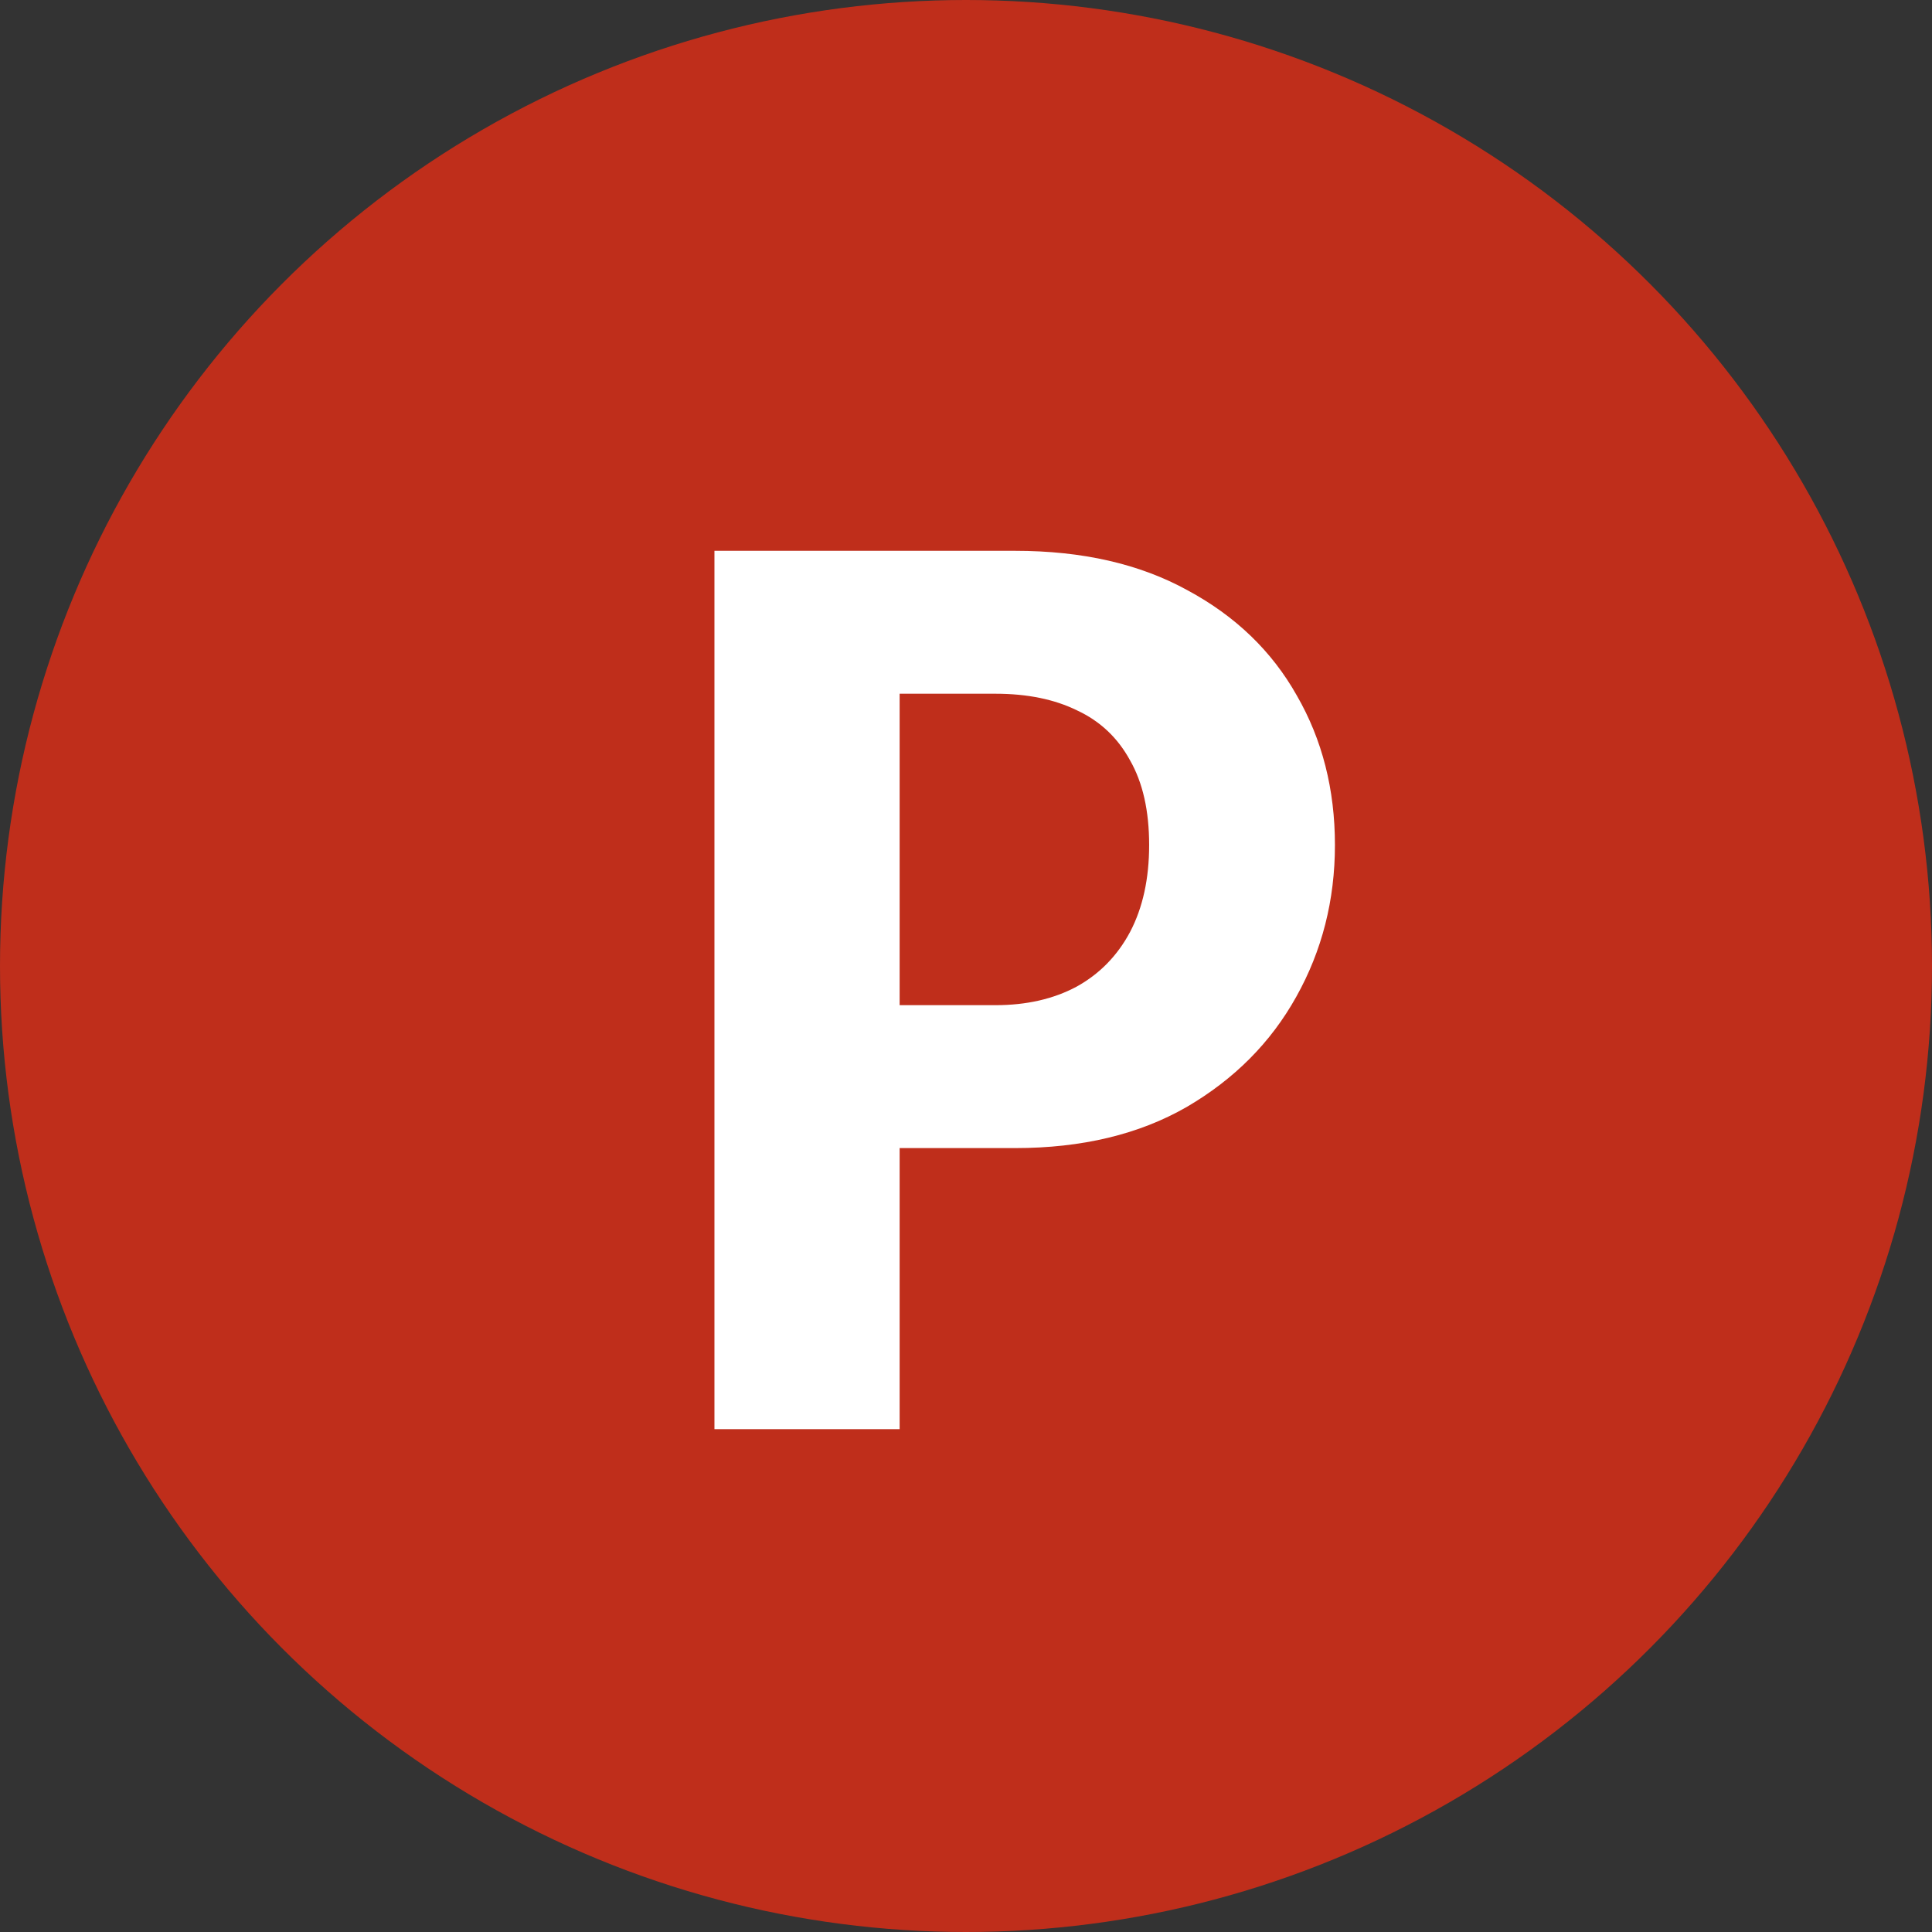
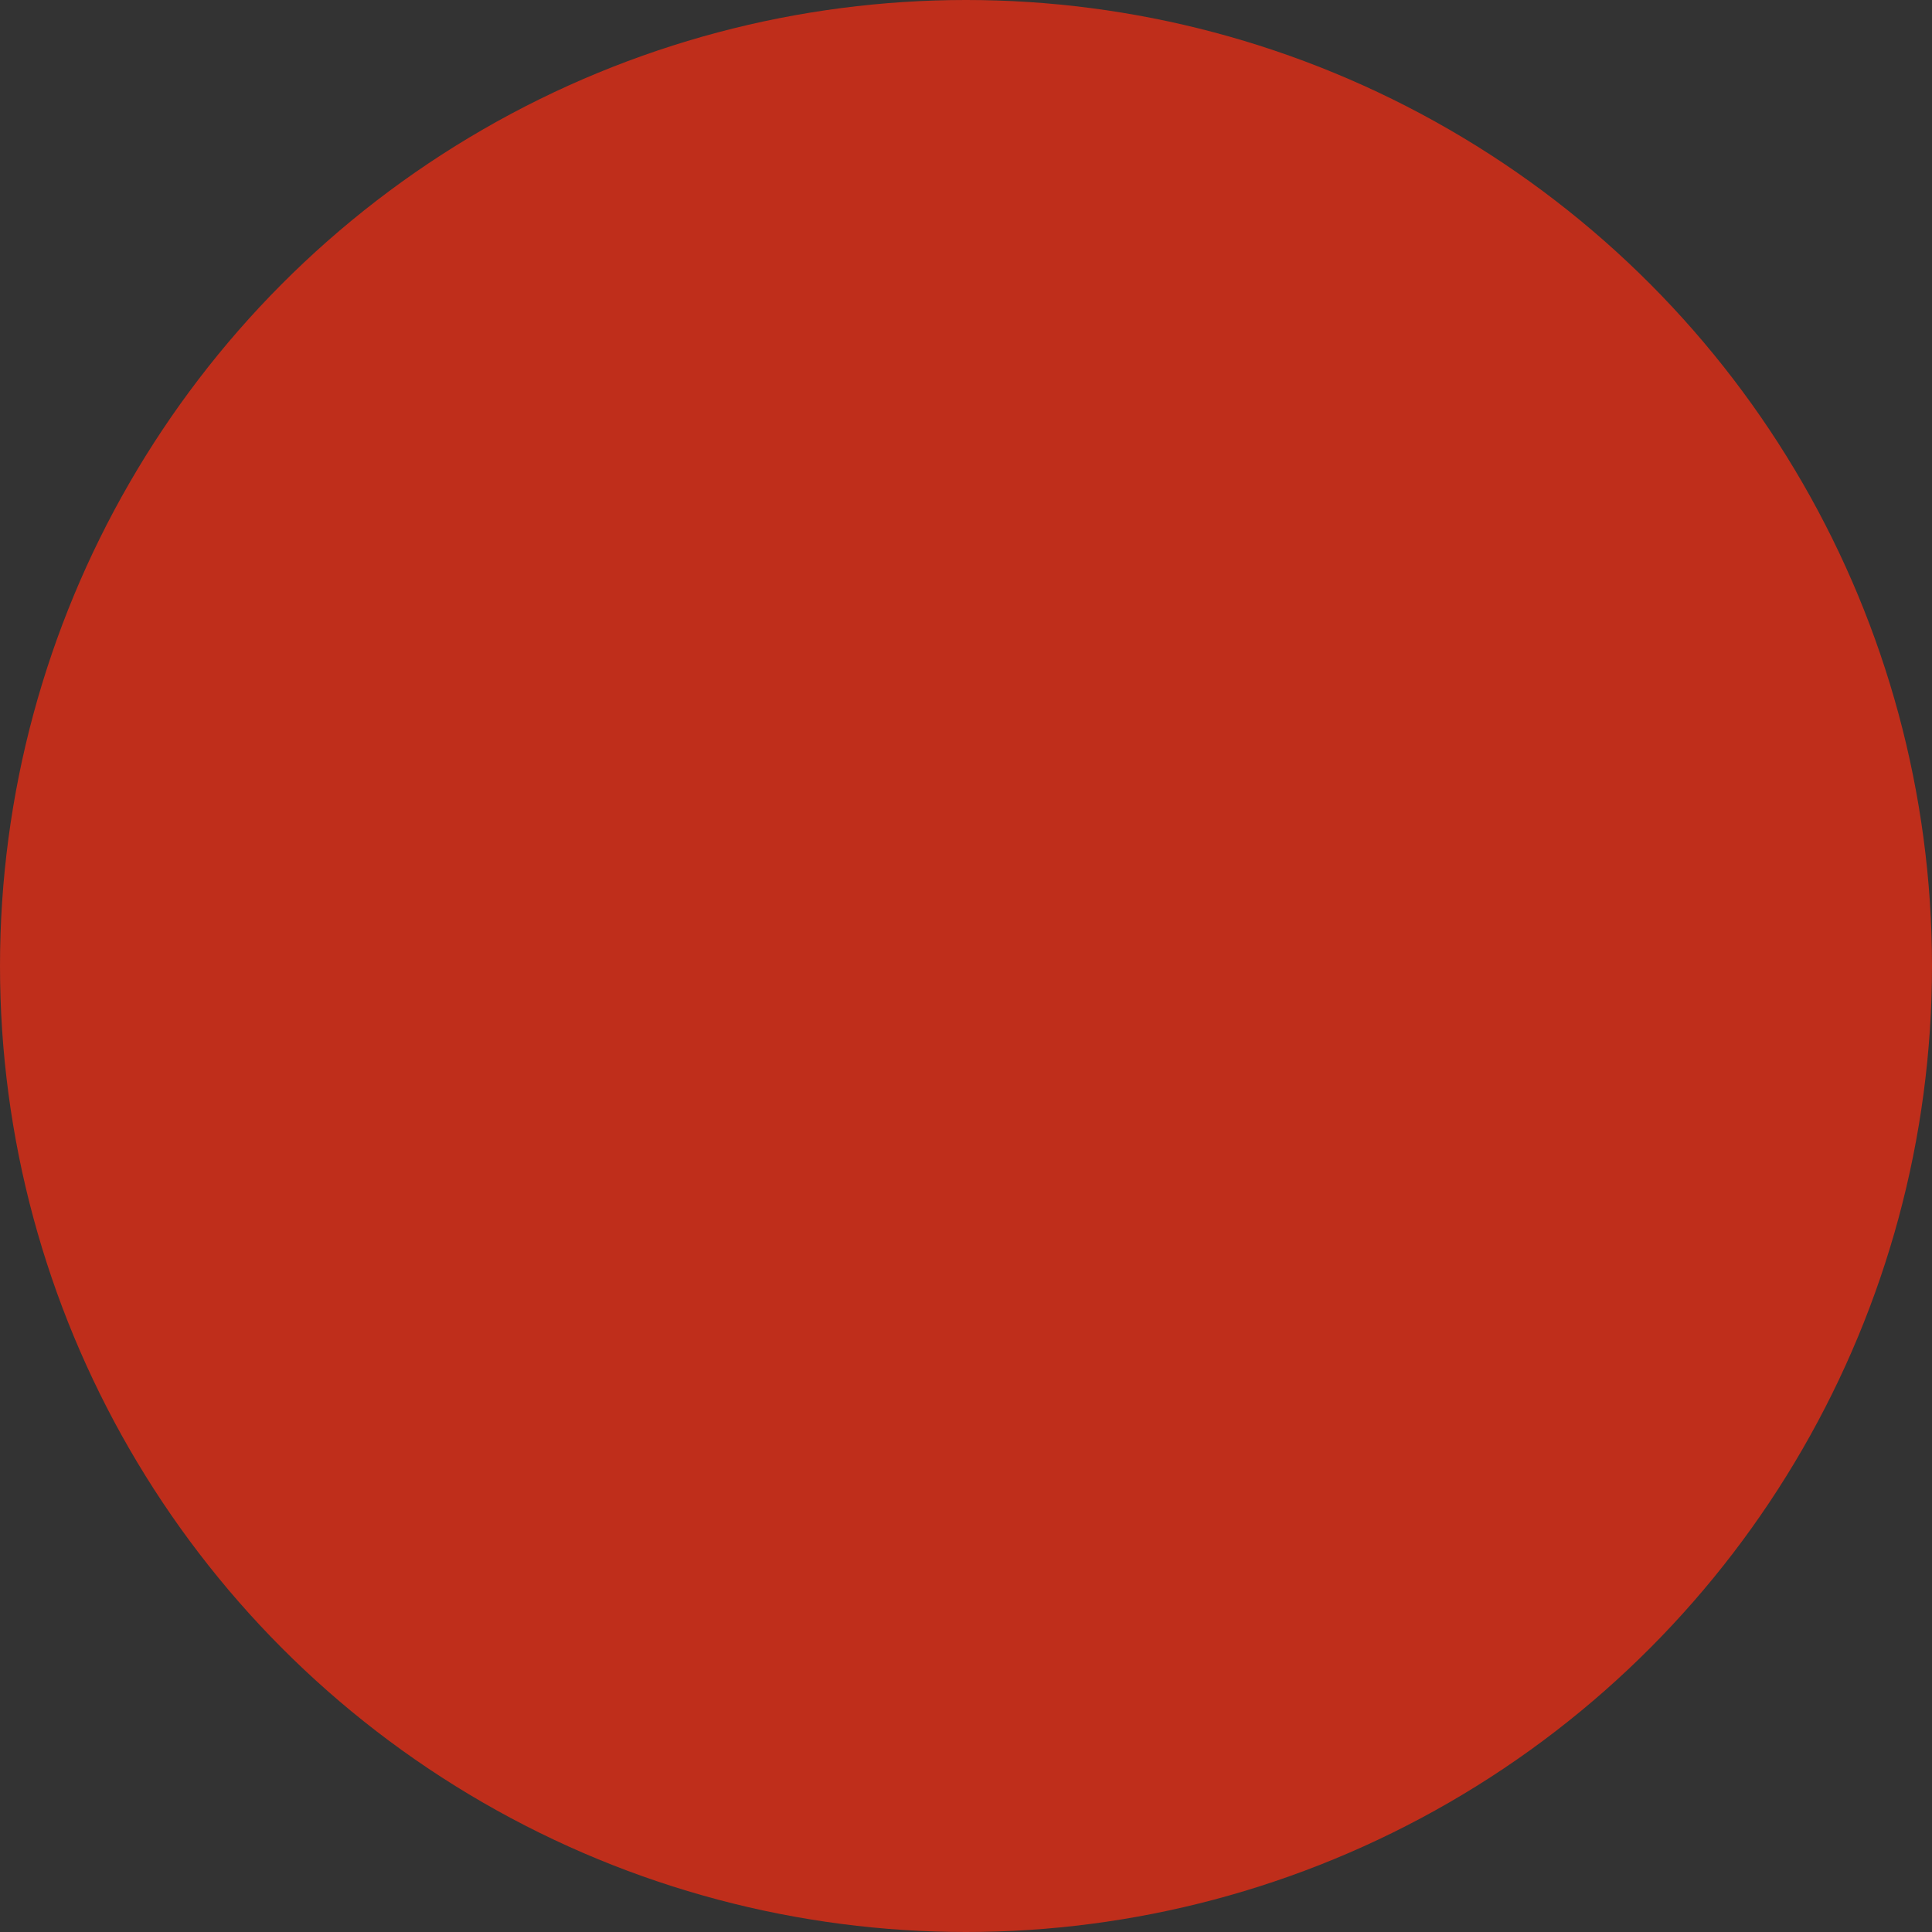
<svg xmlns="http://www.w3.org/2000/svg" width="292" height="292" viewBox="0 0 292 292" fill="none">
  <rect x="0" y="0" width="292" height="292" fill="#333333" stroke="none" />
  <circle cx="146" cy="146" r="146" fill="#BF2E1B" />
-   <path d="M135.97 216H107.98V83.25H153.43C163.57 83.25 172.24 85.23 179.44 89.19C186.7 93.09 192.22 98.4 196 105.12C199.84 111.78 201.76 119.31 201.76 127.71C201.76 136.05 199.81 143.7 195.91 150.66C192.07 157.56 186.55 163.11 179.35 167.31C172.15 171.45 163.51 173.52 153.43 173.52H135.97V216ZM135.97 164.88L123.37 151.92H150.46C155.14 151.92 159.22 150.99 162.7 149.13C166.18 147.21 168.88 144.45 170.8 140.85C172.72 137.19 173.68 132.81 173.68 127.71C173.68 122.55 172.72 118.29 170.8 114.93C168.94 111.51 166.27 108.99 162.79 107.37C159.37 105.69 155.26 104.85 150.46 104.85H123.37L135.97 91.53V164.88Z" fill="white" />
</svg>